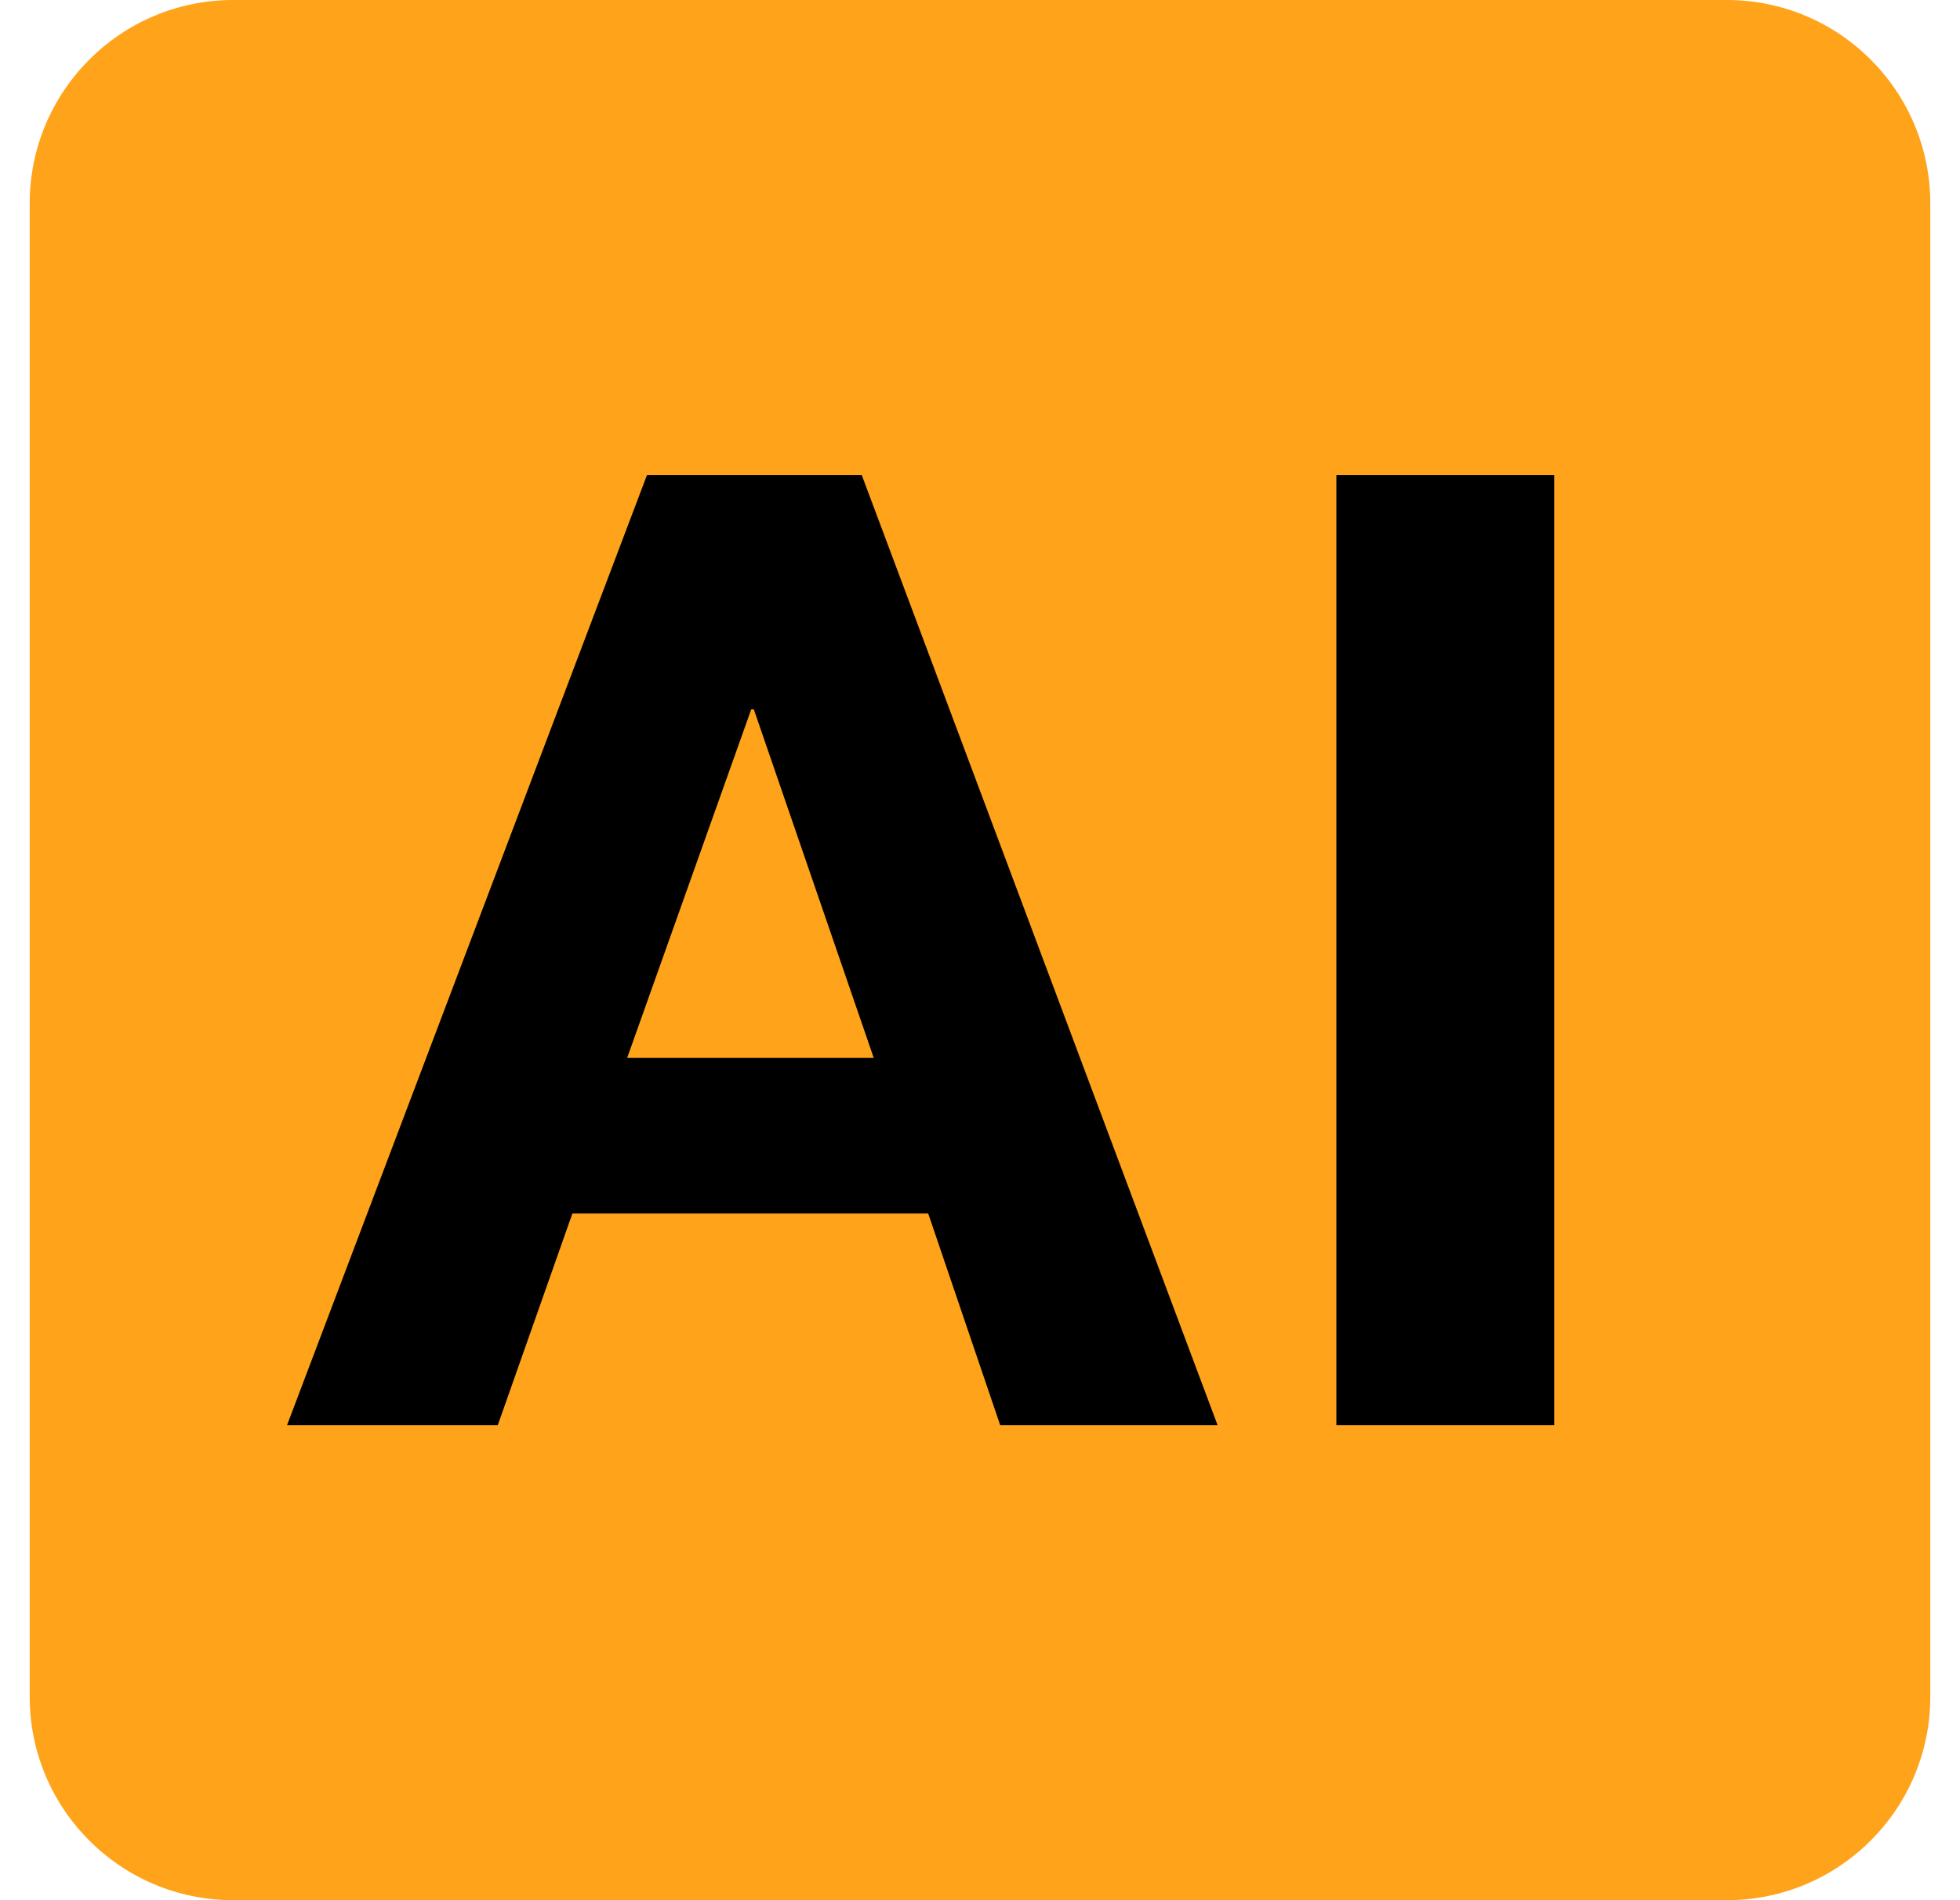
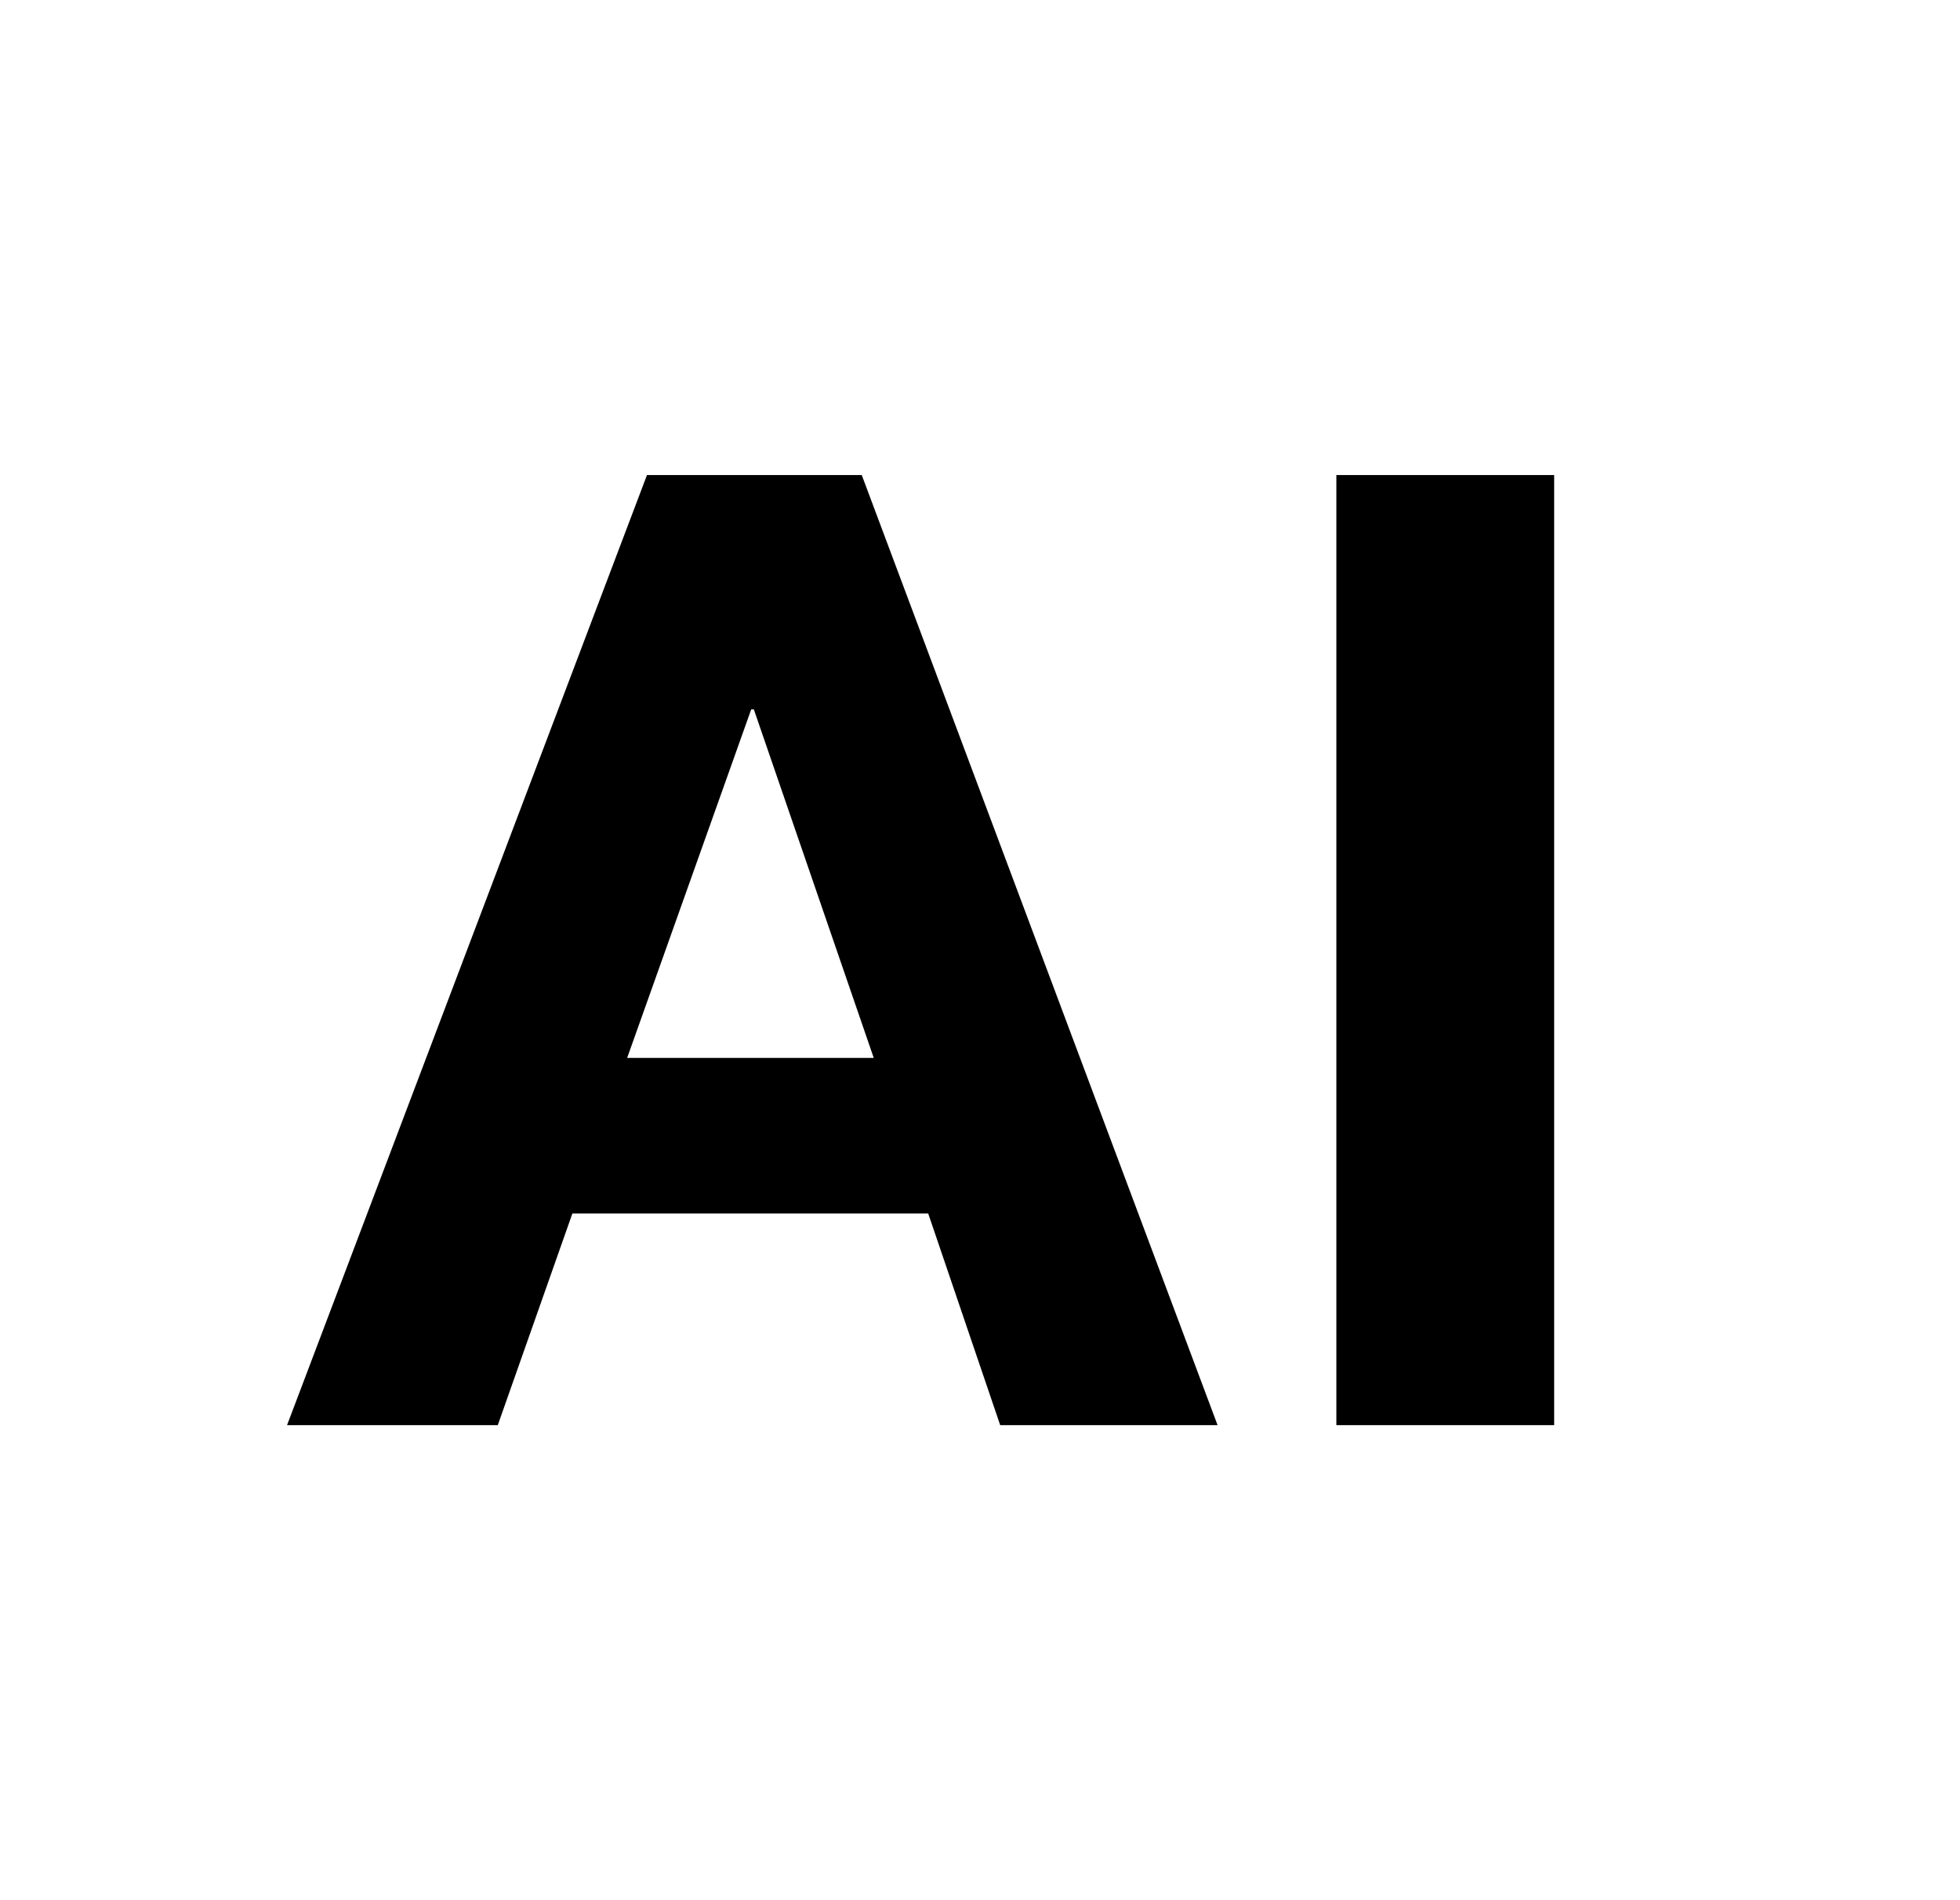
<svg xmlns="http://www.w3.org/2000/svg" width="33" height="32" viewBox="0 0 33 32" fill="none">
-   <path d="M29.073 0H3.927C2.034 0 0.5 1.534 0.5 3.427V28.573C0.5 30.466 2.034 32 3.927 32H29.073C30.966 32 32.5 30.466 32.5 28.573V3.427C32.5 1.534 30.966 0 29.073 0Z" fill="#FFA31A" />
  <path d="M14.509 8L20.5 24H16.84L15.628 20.436H9.637L8.381 24H4.833L10.893 8H14.506H14.509ZM14.711 17.816L12.692 11.946H12.648L10.559 17.816H14.711Z" fill="black" />
  <path d="M26.167 8V24H22.5V8H26.167Z" fill="black" />
</svg>